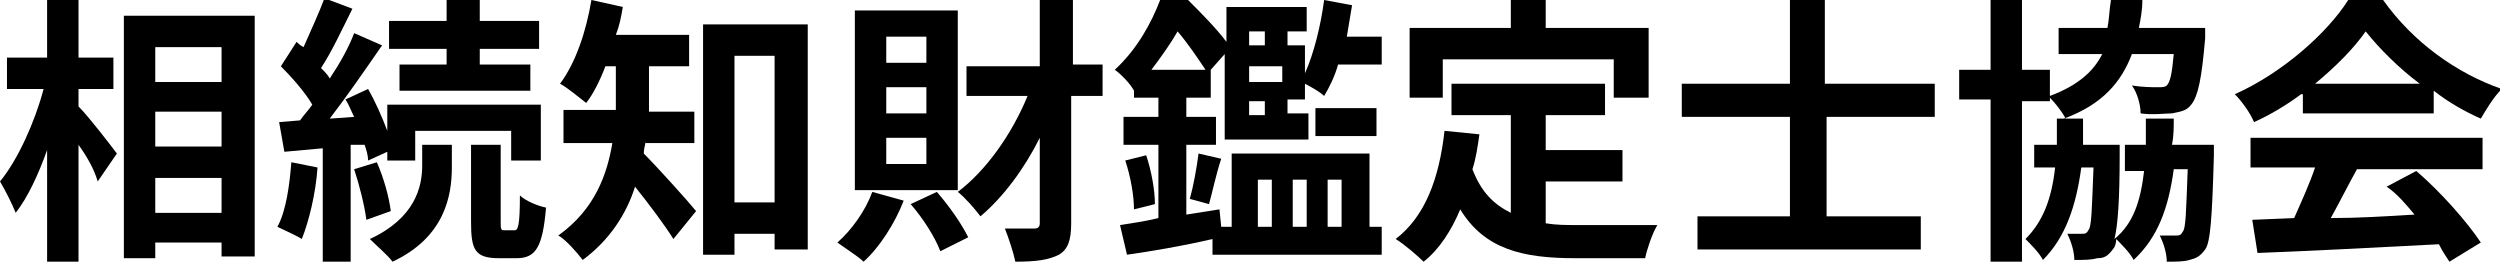
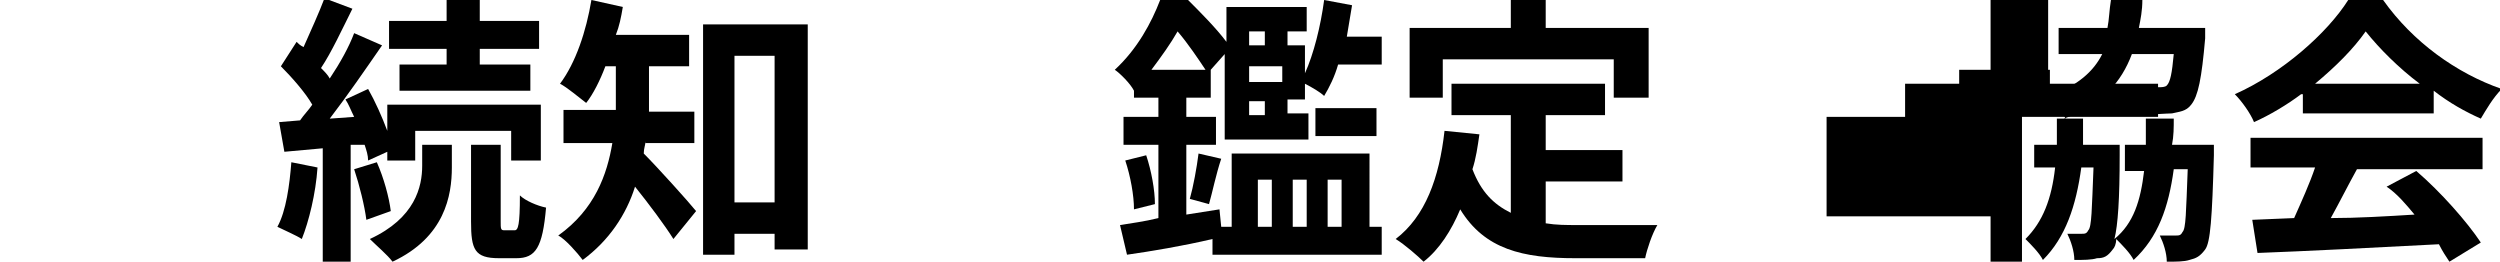
<svg xmlns="http://www.w3.org/2000/svg" version="1.1" id="レイヤー_1" x="0px" y="0px" viewBox="0 0 143.3 15" style="enable-background:new 0 0 143.3 15" xml:space="preserve">
  <g class="st0">
-     <path class="st1" d="M4.5,6.1c0.6,0.6,1.9,2.3,2.2,2.7l-1.1,1.6C5.4,9.7,5,9,4.5,8.3v6.7H2.7V8.6c-0.5,1.4-1.1,2.7-1.8,3.6   c-0.2-0.5-0.6-1.3-0.9-1.8C1,9.2,2,7,2.5,5.1H0.4V3.3h2.3V0h1.8v3.3h2v1.8h-2V6.1z M14.6,0.9v13.8h-1.9v-0.8H8.9v0.9H7.1V0.9H14.6z    M8.9,2.7v2h3.8v-2H8.9z M8.9,6.4v2h3.8v-2H8.9z M12.7,12.2v-2H8.9v2H12.7z" />
    <path class="st1" d="M18.2,9.6c-0.1,1.5-0.5,3.1-0.9,4.1c-0.3-0.2-1-0.5-1.4-0.7c0.5-0.9,0.7-2.4,0.8-3.7L18.2,9.6z M20.1,8.3V15   h-1.6V8.5l-2.2,0.2L16,7l1.2-0.1c0.2-0.3,0.5-0.6,0.7-0.9c-0.4-0.7-1.2-1.6-1.8-2.2L17,2.4c0.1,0.1,0.2,0.2,0.4,0.3   c0.4-0.9,0.9-2,1.2-2.8l1.6,0.6C19.6,1.7,19,3,18.4,3.9c0.2,0.2,0.4,0.4,0.5,0.6c0.6-0.9,1.1-1.8,1.4-2.6l1.6,0.7   c-0.9,1.3-2,2.9-3,4.2l1.4-0.1c-0.2-0.4-0.3-0.7-0.5-1l1.3-0.6c0.4,0.7,0.8,1.6,1.1,2.4V6H31v3.2h-1.7V7.5h-5.5v1.7h-1.6V8.7   l-1.1,0.5c0-0.3-0.1-0.6-0.2-0.9L20.1,8.3z M21.6,9.3c0.4,0.9,0.7,2,0.8,2.8L21,12.6c-0.1-0.8-0.4-2-0.7-2.9L21.6,9.3z M24.2,8.3   h1.7v1.3c0,1.6-0.4,4-3.4,5.4c-0.3-0.4-0.9-0.9-1.3-1.3c2.6-1.2,3-3,3-4.2V8.3z M25.6,2.8h-3.3V1.2h3.3V0h1.9v1.2h3.4v1.6h-3.4v0.9   h2.9v1.5h-7.5V3.7h2.7V2.8z M29.5,13.2c0.2,0,0.3-0.3,0.3-2c0.3,0.3,1,0.6,1.5,0.7c-0.2,2.3-0.6,2.9-1.7,2.9h-1   c-1.4,0-1.6-0.5-1.6-2.1V8.3h1.7v4.4c0,0.4,0,0.5,0.2,0.5H29.5z" />
    <path class="st1" d="M37,8.1c0,0.2-0.1,0.4-0.1,0.7c0.8,0.8,2.6,2.8,3,3.3l-1.3,1.6c-0.5-0.8-1.4-2-2.2-3c-0.5,1.6-1.5,3.1-3,4.2   c-0.3-0.4-1-1.2-1.4-1.4c2.1-1.5,2.8-3.5,3.1-5.3h-2.8V6.3h3V5.9V3.8h-0.6c-0.3,0.8-0.7,1.6-1.1,2.1c-0.4-0.3-1.1-0.9-1.5-1.1   c0.9-1.2,1.5-3,1.8-4.8l1.8,0.4c-0.1,0.6-0.2,1.1-0.4,1.6h4.2v1.8h-2.3v2.2v0.4h2.6v1.8H37z M46.3,1.4v12.9h-1.9v-0.9h-2.3v1.2   h-1.8V1.4H46.3z M44.4,11.5V3.2h-2.3v8.4H44.4z" />
-     <path class="st1" d="M51.8,11.5c-0.5,1.3-1.4,2.7-2.3,3.5c-0.3-0.3-1.1-0.8-1.5-1.1c0.8-0.7,1.6-1.8,2-2.9L51.8,11.5z M54.9,10.9   H49V0.6h5.9V10.9z M53.1,2.1h-2.3v1.5h2.3V2.1z M53.1,5h-2.3v1.5h2.3V5z M53.1,7.9h-2.3v1.5h2.3V7.9z M53.7,11   c0.7,0.8,1.4,1.8,1.8,2.6l-1.6,0.8c-0.3-0.8-1-1.9-1.7-2.7L53.7,11z M63.1,5.5h-1.7v7.3c0,1-0.2,1.5-0.7,1.8   c-0.6,0.3-1.3,0.4-2.5,0.4c-0.1-0.5-0.4-1.4-0.6-1.9c0.7,0,1.4,0,1.7,0c0.2,0,0.3-0.1,0.3-0.3V7.9c-0.9,1.8-2.1,3.4-3.4,4.5   c-0.3-0.4-0.9-1.1-1.3-1.4c1.6-1.2,3.1-3.3,4-5.5h-3.5V3.8h4.2V0h1.9v3.7h1.7V5.5z" />
    <path class="st1" d="M79.2,13v1.6h-9.7v-0.9c-1.7,0.4-3.5,0.7-4.9,0.9l-0.4-1.7c0.6-0.1,1.4-0.2,2.2-0.4V8.3h-2V6.7h2V5.6h-1.4V5   L65,5.2c-0.2-0.4-0.8-1-1.1-1.2C65.2,2.8,66,1.3,66.5,0h1.6c0.7,0.7,1.6,1.6,2.2,2.4v-2h4.6v1.4h-1.1v0.8h1v1.6   c0.5-1.1,0.9-2.7,1.1-4.2l1.6,0.3c-0.1,0.6-0.2,1.2-0.3,1.8h2v1.6h-2.5c-0.2,0.7-0.5,1.3-0.8,1.8c-0.2-0.2-0.7-0.5-1.1-0.7v0.9h-1   v0.8H75V8h-4.8V3.1L69.4,4h0v1.6H68v1.1h1.7v1.6H68v4l1.9-0.3l0.1,1h0.6V8.8h7.9V13H79.2z M65.7,8.9c0.3,0.9,0.5,2,0.5,2.8L65,12   c0-0.8-0.2-1.9-0.5-2.8L65.7,8.9z M69.1,4c-0.4-0.6-1-1.5-1.6-2.2c-0.4,0.7-0.9,1.4-1.5,2.2H69.1z M68.2,11.4   c0.2-0.7,0.4-1.8,0.5-2.6L70,9.1c-0.3,0.9-0.5,1.9-0.7,2.6L68.2,11.4z M71.6,1.8v0.8h0.9V1.8H71.6z M71.6,3.8v0.9h1.9V3.8H71.6z    M72.5,5.8h-0.9v0.8h0.9V5.8z M72.1,13h0.8v-2.7h-0.8V13z M74.1,10.3V13h0.8v-2.7H74.1z M75.4,6.2h3.5v1.6h-3.5V6.2z M76.1,10.3V13   h0.8v-2.7H76.1z" />
    <path class="st1" d="M88.6,12.8c0.6,0.1,1.2,0.1,1.8,0.1c0.9,0,3.5,0,4.6,0c-0.3,0.5-0.6,1.4-0.7,1.9h-4c-3,0-5.2-0.5-6.6-2.8   c-0.5,1.2-1.2,2.3-2.1,3c-0.3-0.3-1.1-1-1.6-1.3c1.7-1.3,2.5-3.5,2.8-6.2l2,0.2c-0.1,0.7-0.2,1.4-0.4,2c0.5,1.3,1.2,2,2.2,2.5V6.6   h-3.4V4.8h8.8v1.8h-3.4v2H93v1.8h-4.4V12.8z M82.7,5.6h-1.9v-4h5.8V0h2v1.6h5.9v4h-2V3.4h-9.8V5.6z" />
-     <path class="st1" d="M104.7,6.7v5.7h5.4v1.9H97.3v-1.9h5.3V6.7h-6.2V4.8h6.2V0h2v4.8h6.3v1.9H104.7z" />
+     <path class="st1" d="M104.7,6.7v5.7h5.4v1.9v-1.9h5.3V6.7h-6.2V4.8h6.2V0h2v4.8h6.3v1.9H104.7z" />
    <path class="st1" d="M126.9,8.3c0,0,0,0.4,0,0.6c-0.1,3.6-0.2,5-0.5,5.4c-0.3,0.4-0.5,0.5-0.9,0.6c-0.3,0.1-0.8,0.1-1.3,0.1   c0-0.5-0.2-1.1-0.4-1.5c0.4,0,0.7,0,0.9,0c0.2,0,0.3,0,0.4-0.2c0.2-0.2,0.2-1.1,0.3-3.6h-0.8c-0.3,2.2-0.9,3.9-2.3,5.2   c-0.2-0.4-0.7-0.9-1-1.2c0,0.3-0.1,0.5-0.2,0.6c-0.3,0.4-0.5,0.5-0.9,0.5c-0.3,0.1-0.8,0.1-1.3,0.1c0-0.5-0.2-1.1-0.4-1.5   c0.4,0,0.7,0,0.8,0c0.2,0,0.3,0,0.4-0.2c0.2-0.2,0.2-1.2,0.3-3.6h-0.7c-0.3,2.2-0.9,4-2.2,5.3c-0.2-0.4-0.7-0.9-1-1.2   c1-1,1.5-2.3,1.7-4.1h-1.2V8.3h1.3c0-0.5,0-1,0-1.5h0.5c-0.2-0.4-0.6-0.9-0.9-1.2v0.2h-1.6v9.2h-1.8V5.7h-1.8V4h1.8V0h1.8v4h1.6   v1.5c1.6-0.6,2.5-1.4,3-2.4H118V1.6h2.8c0.1-0.5,0.1-1,0.2-1.6h1.8c0,0.6-0.1,1.1-0.2,1.6h3.8l0,0.6c-0.2,2.3-0.4,3.3-0.8,3.8   c-0.3,0.4-0.7,0.4-1.1,0.5c-0.4,0-1.1,0.1-1.8,0c0-0.5-0.2-1.2-0.5-1.6c0.6,0.1,1.2,0.1,1.5,0.1c0.2,0,0.4,0,0.5-0.1   c0.2-0.2,0.3-0.7,0.4-1.8h-2.4c-0.6,1.6-1.7,2.9-3.9,3.7h1.1c0,0.5,0,1,0,1.5h2.1c0,0,0,0.4,0,0.6c0,2.5-0.1,4-0.3,4.8   c1.1-0.9,1.5-2.2,1.7-3.9h-1.1V8.3h1.2c0-0.5,0-1,0-1.5h1.6c0,0.5,0,1-0.1,1.5H126.9z" />
    <path class="st1" d="M131.9,5.4c-0.8,0.6-1.8,1.2-2.7,1.6c-0.2-0.5-0.7-1.2-1.1-1.6c2.7-1.2,5.3-3.5,6.5-5.4h2   c1.7,2.4,4.2,4.2,6.8,5.1c-0.5,0.5-0.9,1.2-1.2,1.7c-0.9-0.4-1.8-0.9-2.7-1.6v1.3h-7.5V5.4z M129.1,7.9h13.2v1.8h-7.2   c-0.5,0.9-1,1.9-1.5,2.8c1.5,0,3.2-0.1,4.8-0.2c-0.5-0.6-1-1.2-1.6-1.6l1.7-0.9c1.4,1.2,2.9,2.9,3.7,4.1l-1.8,1.1   c-0.2-0.3-0.4-0.6-0.6-1c-3.8,0.2-7.7,0.4-10.4,0.5l-0.3-1.9l2.4-0.1c0.4-0.9,0.9-2,1.2-2.9h-3.7V7.9z M138.7,4.8   c-1.2-0.9-2.3-2-3.1-3c-0.7,1-1.7,2-2.9,3H138.7z" />
  </g>
</svg>